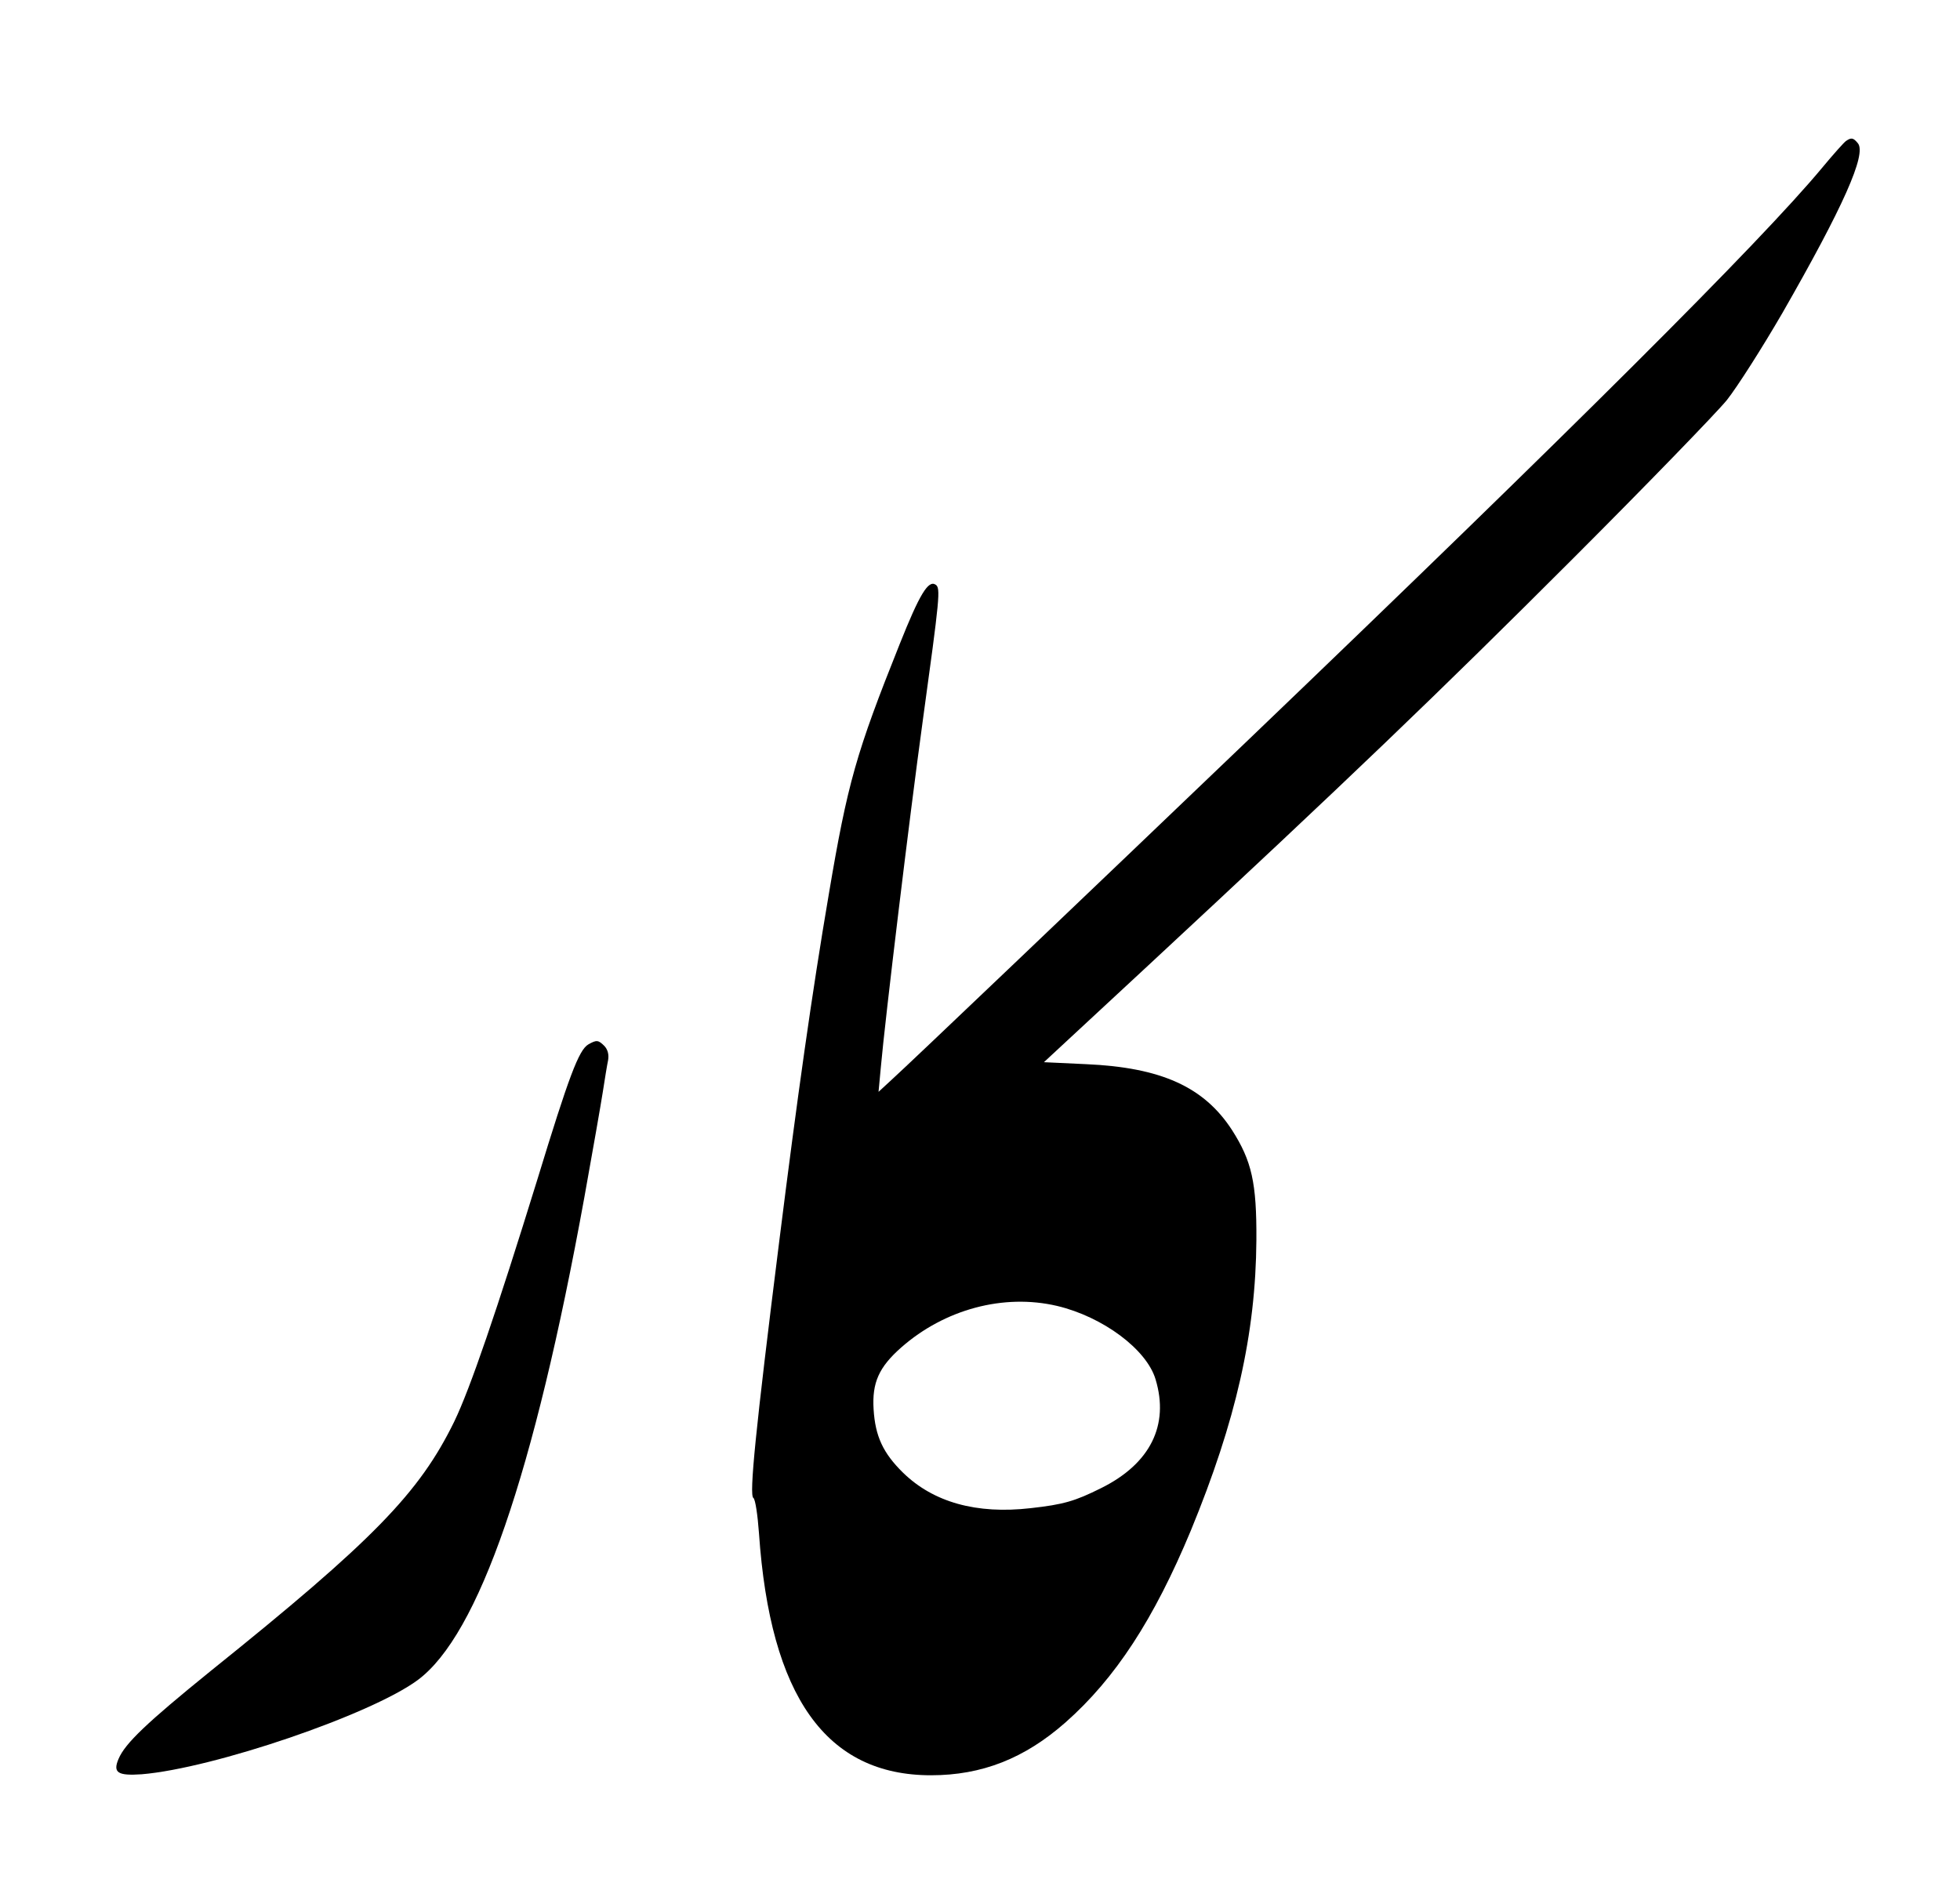
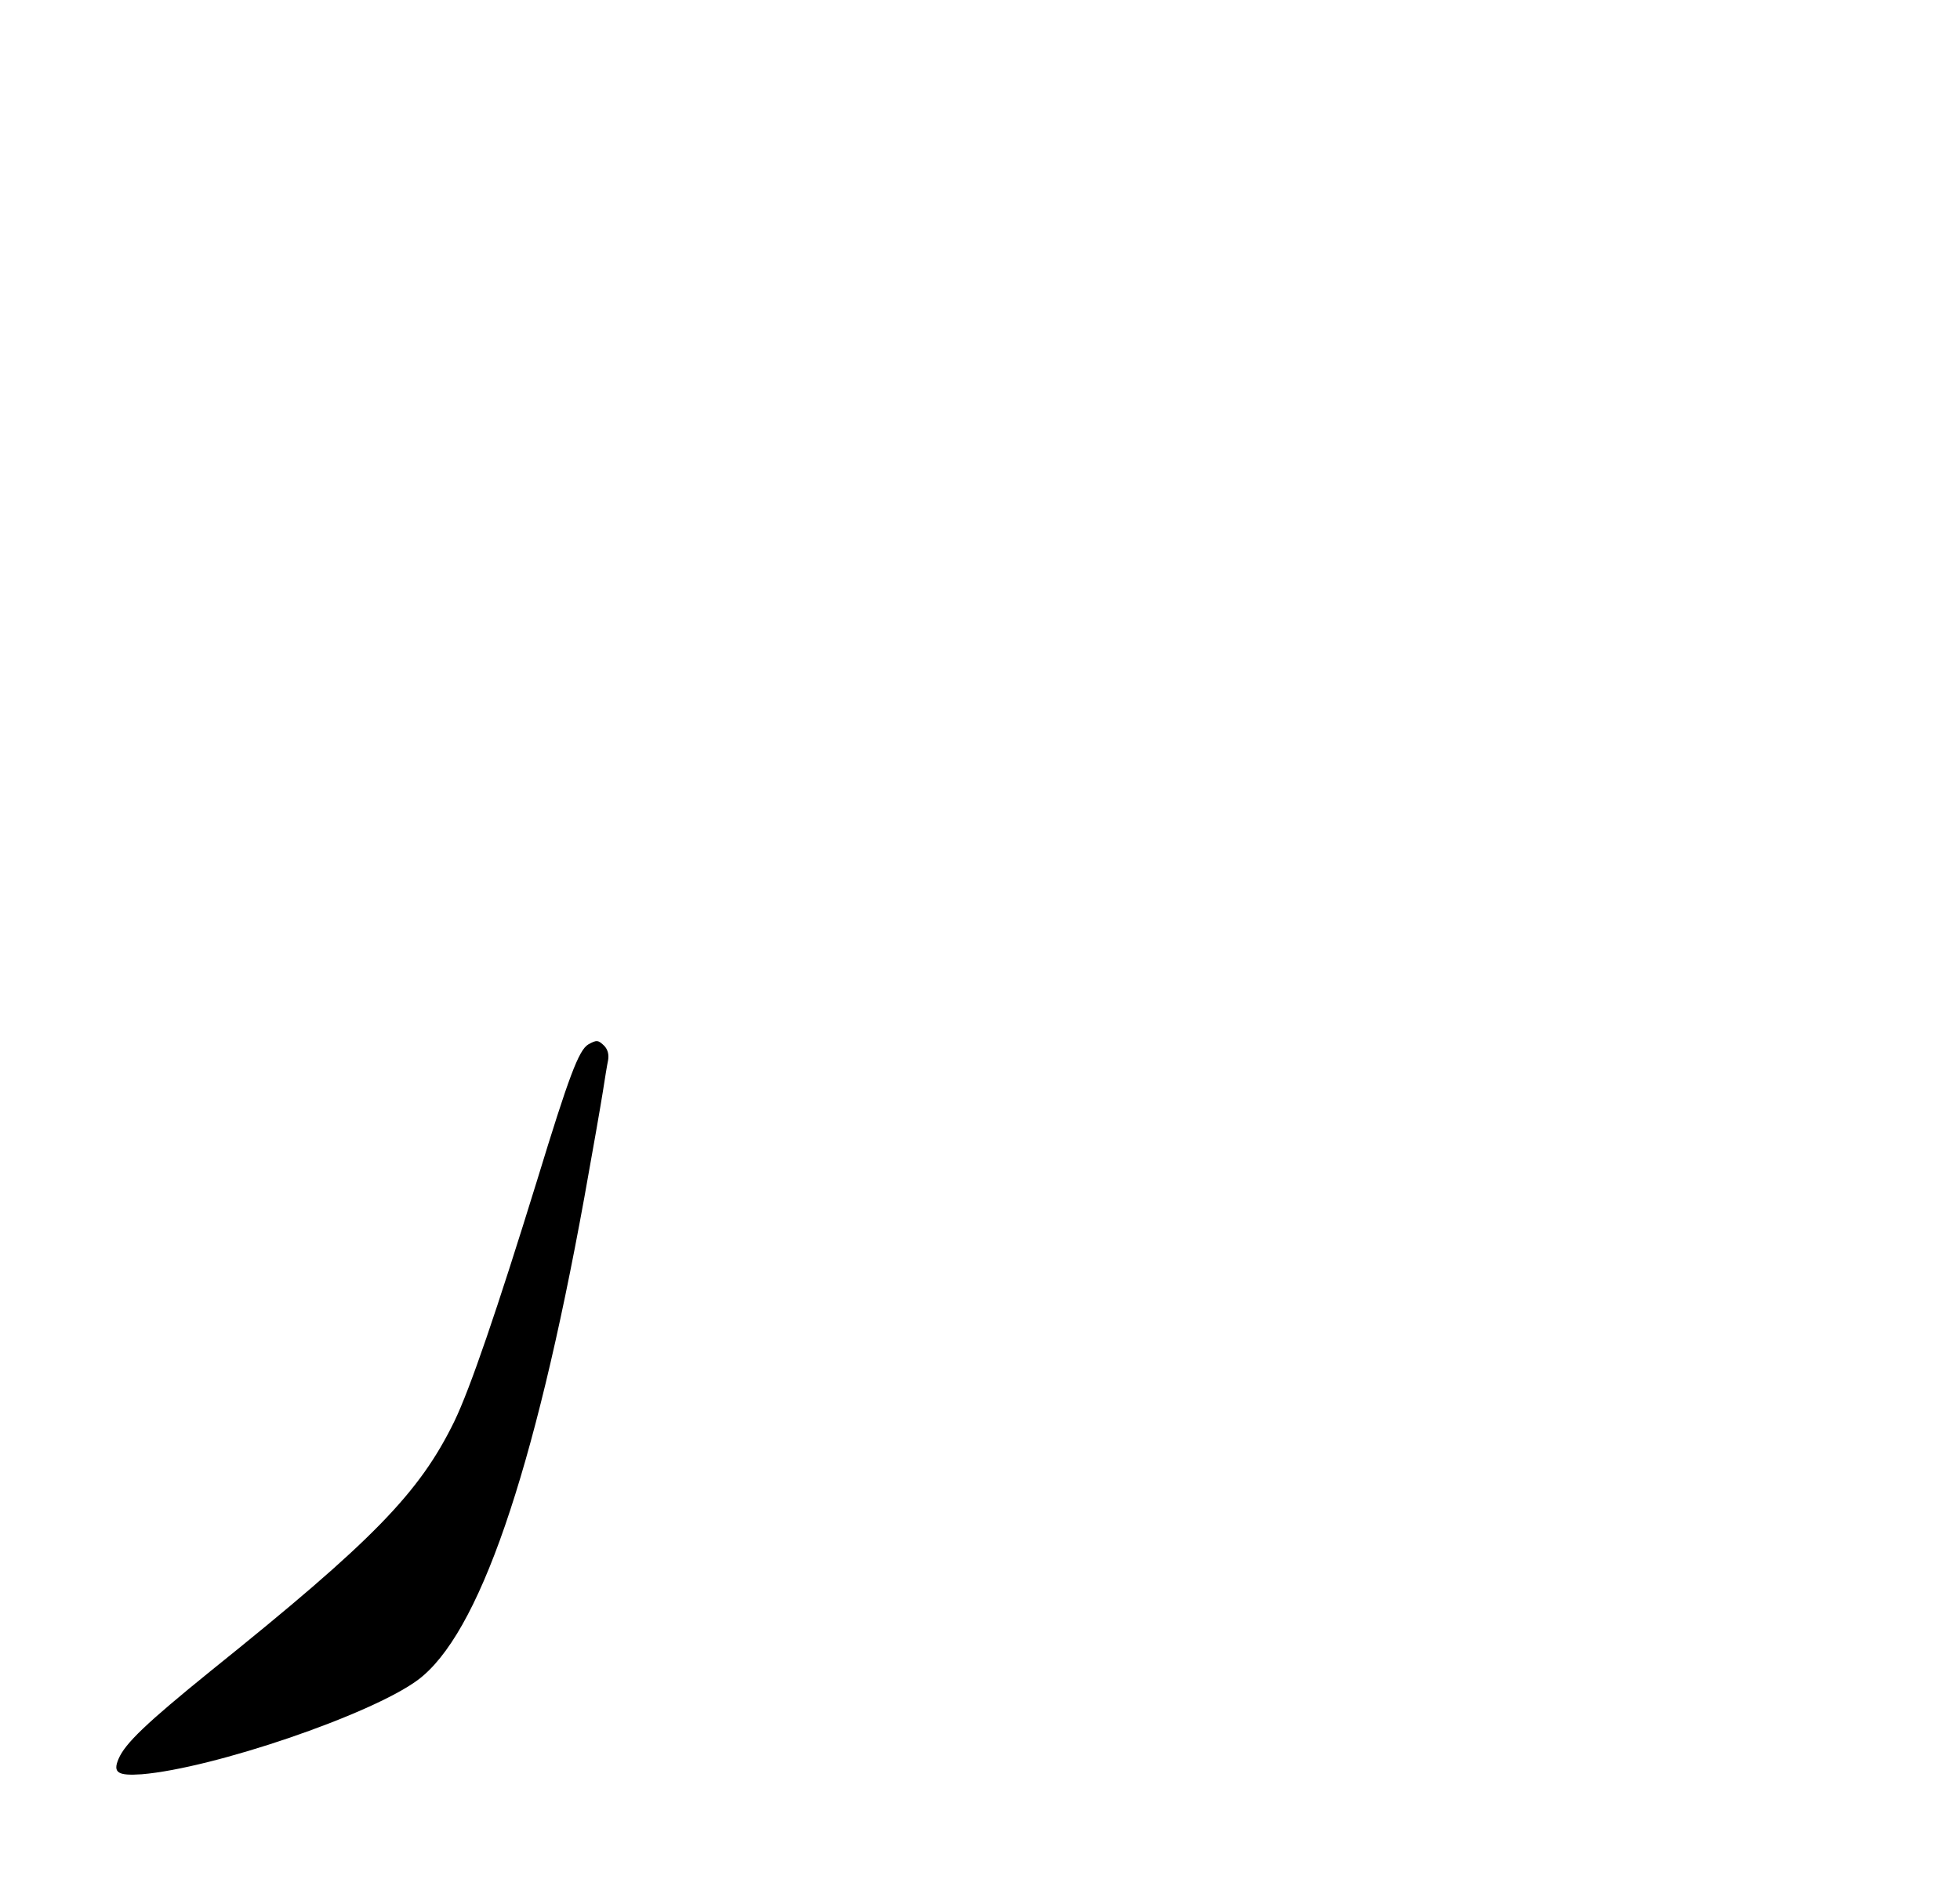
<svg xmlns="http://www.w3.org/2000/svg" version="1.0" width="595pt" height="576pt" viewBox="0 0 595 576" preserveAspectRatio="xMidYMid meet">
  <g transform="translate(0,576) scale(0.1,-0.1)" fill="#000000" stroke="none">
-     <path d="M5604 5332 c-6 -4 -39 -41 -73 -82 -188 -226 -759 -795 -1741 -1736 -472 -452 -1034 -988 -1084 -1033 l-39 -36 7 75 c13 146 87 759 127 1050 52 378 55 405 39 415 -22 14 -48 -28 -109 -181 -132 -330 -158 -421 -215 -759 -51 -299 -96 -619 -150 -1050 -73 -581 -92 -775 -79 -783 6 -4 13 -52 17 -107 34 -496 204 -735 522 -735 155 0 284 51 408 160 152 134 269 314 381 583 137 333 197 597 199 882 1 174 -14 240 -74 334 -85 131 -215 190 -443 200 l-128 6 318 295 c605 562 880 826 1288 1234 226 226 436 443 467 481 31 39 107 158 169 265 184 321 256 482 229 515 -14 17 -20 18 -36 7z m-2395 -3537 c139 -33 272 -132 299 -223 42 -139 -16 -256 -165 -330 -80 -40 -115 -50 -214 -61 -165 -19 -296 18 -388 108 -60 59 -84 110 -89 192 -5 81 16 128 84 188 132 116 311 164 473 126z" />
    <path d="M1786 2589 c-29 -17 -59 -97 -155 -411 -123 -398 -204 -635 -252 -734 -106 -217 -246 -361 -739 -757 -195 -158 -260 -220 -280 -267 -18 -42 -3 -52 70 -47 218 18 696 181 838 286 185 137 353 624 506 1466 25 138 50 282 56 320 6 39 13 82 16 96 3 17 -1 32 -11 43 -19 19 -24 19 -49 5z" />
  </g>
</svg>